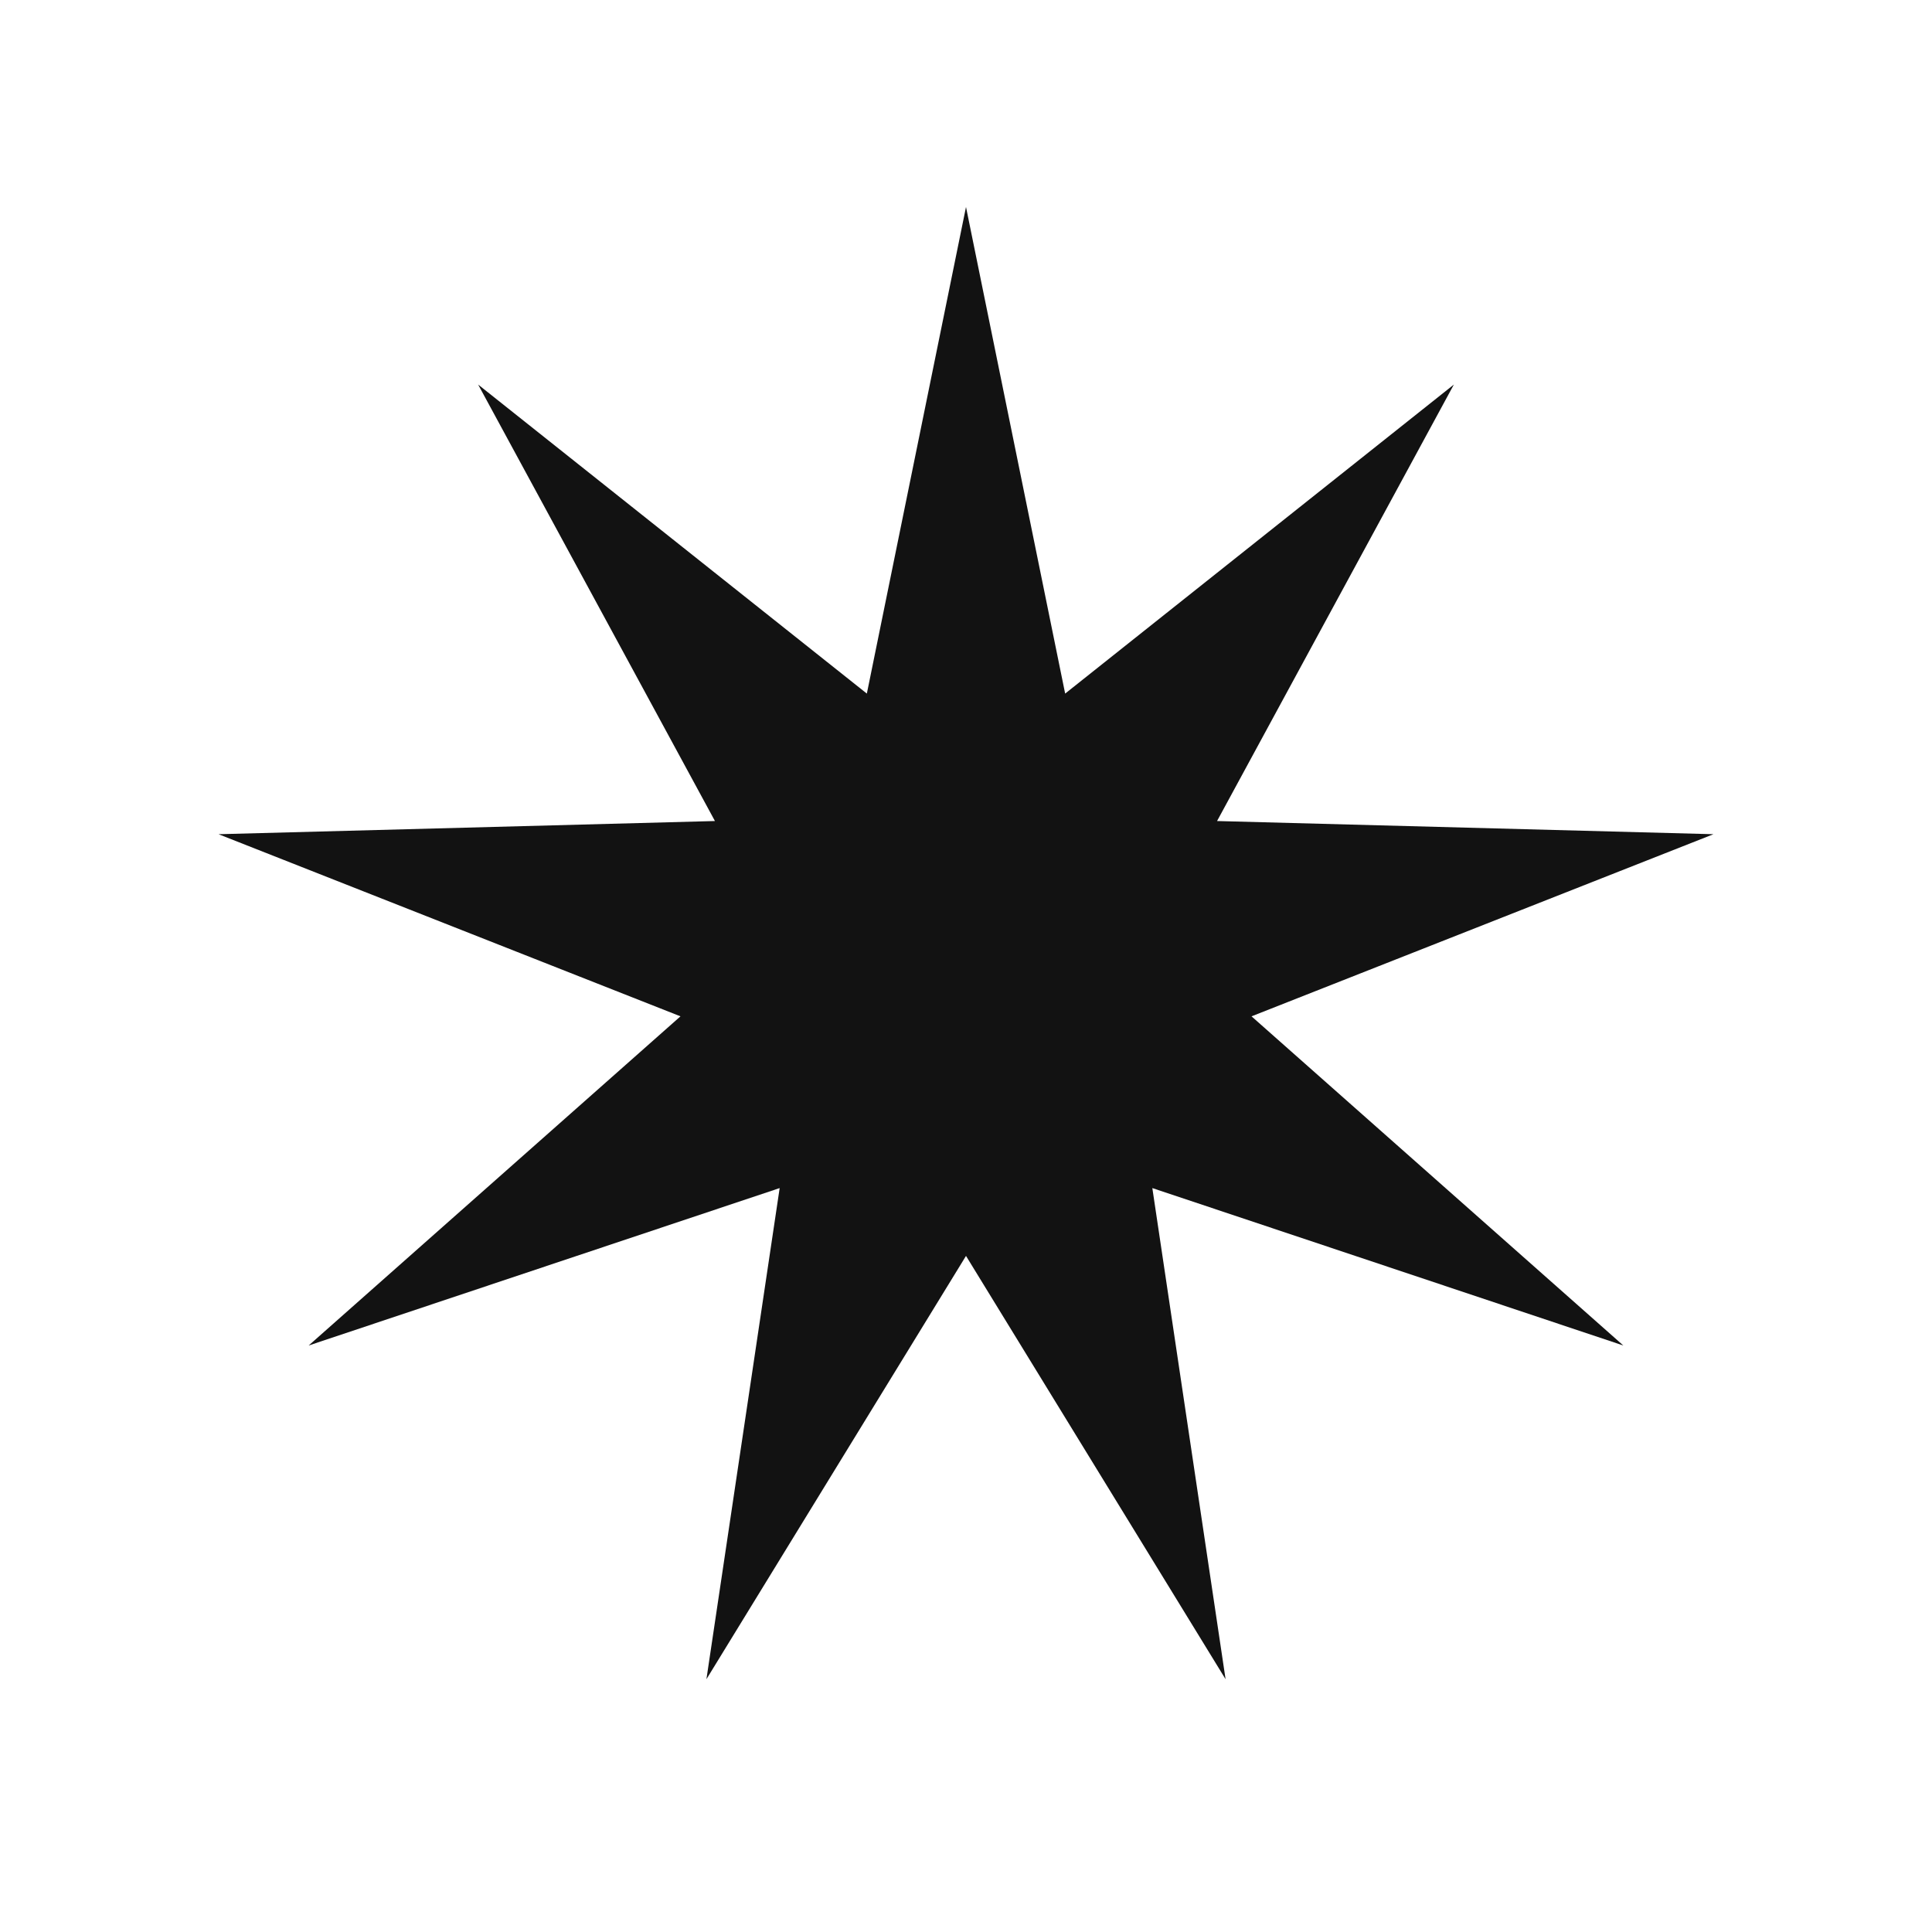
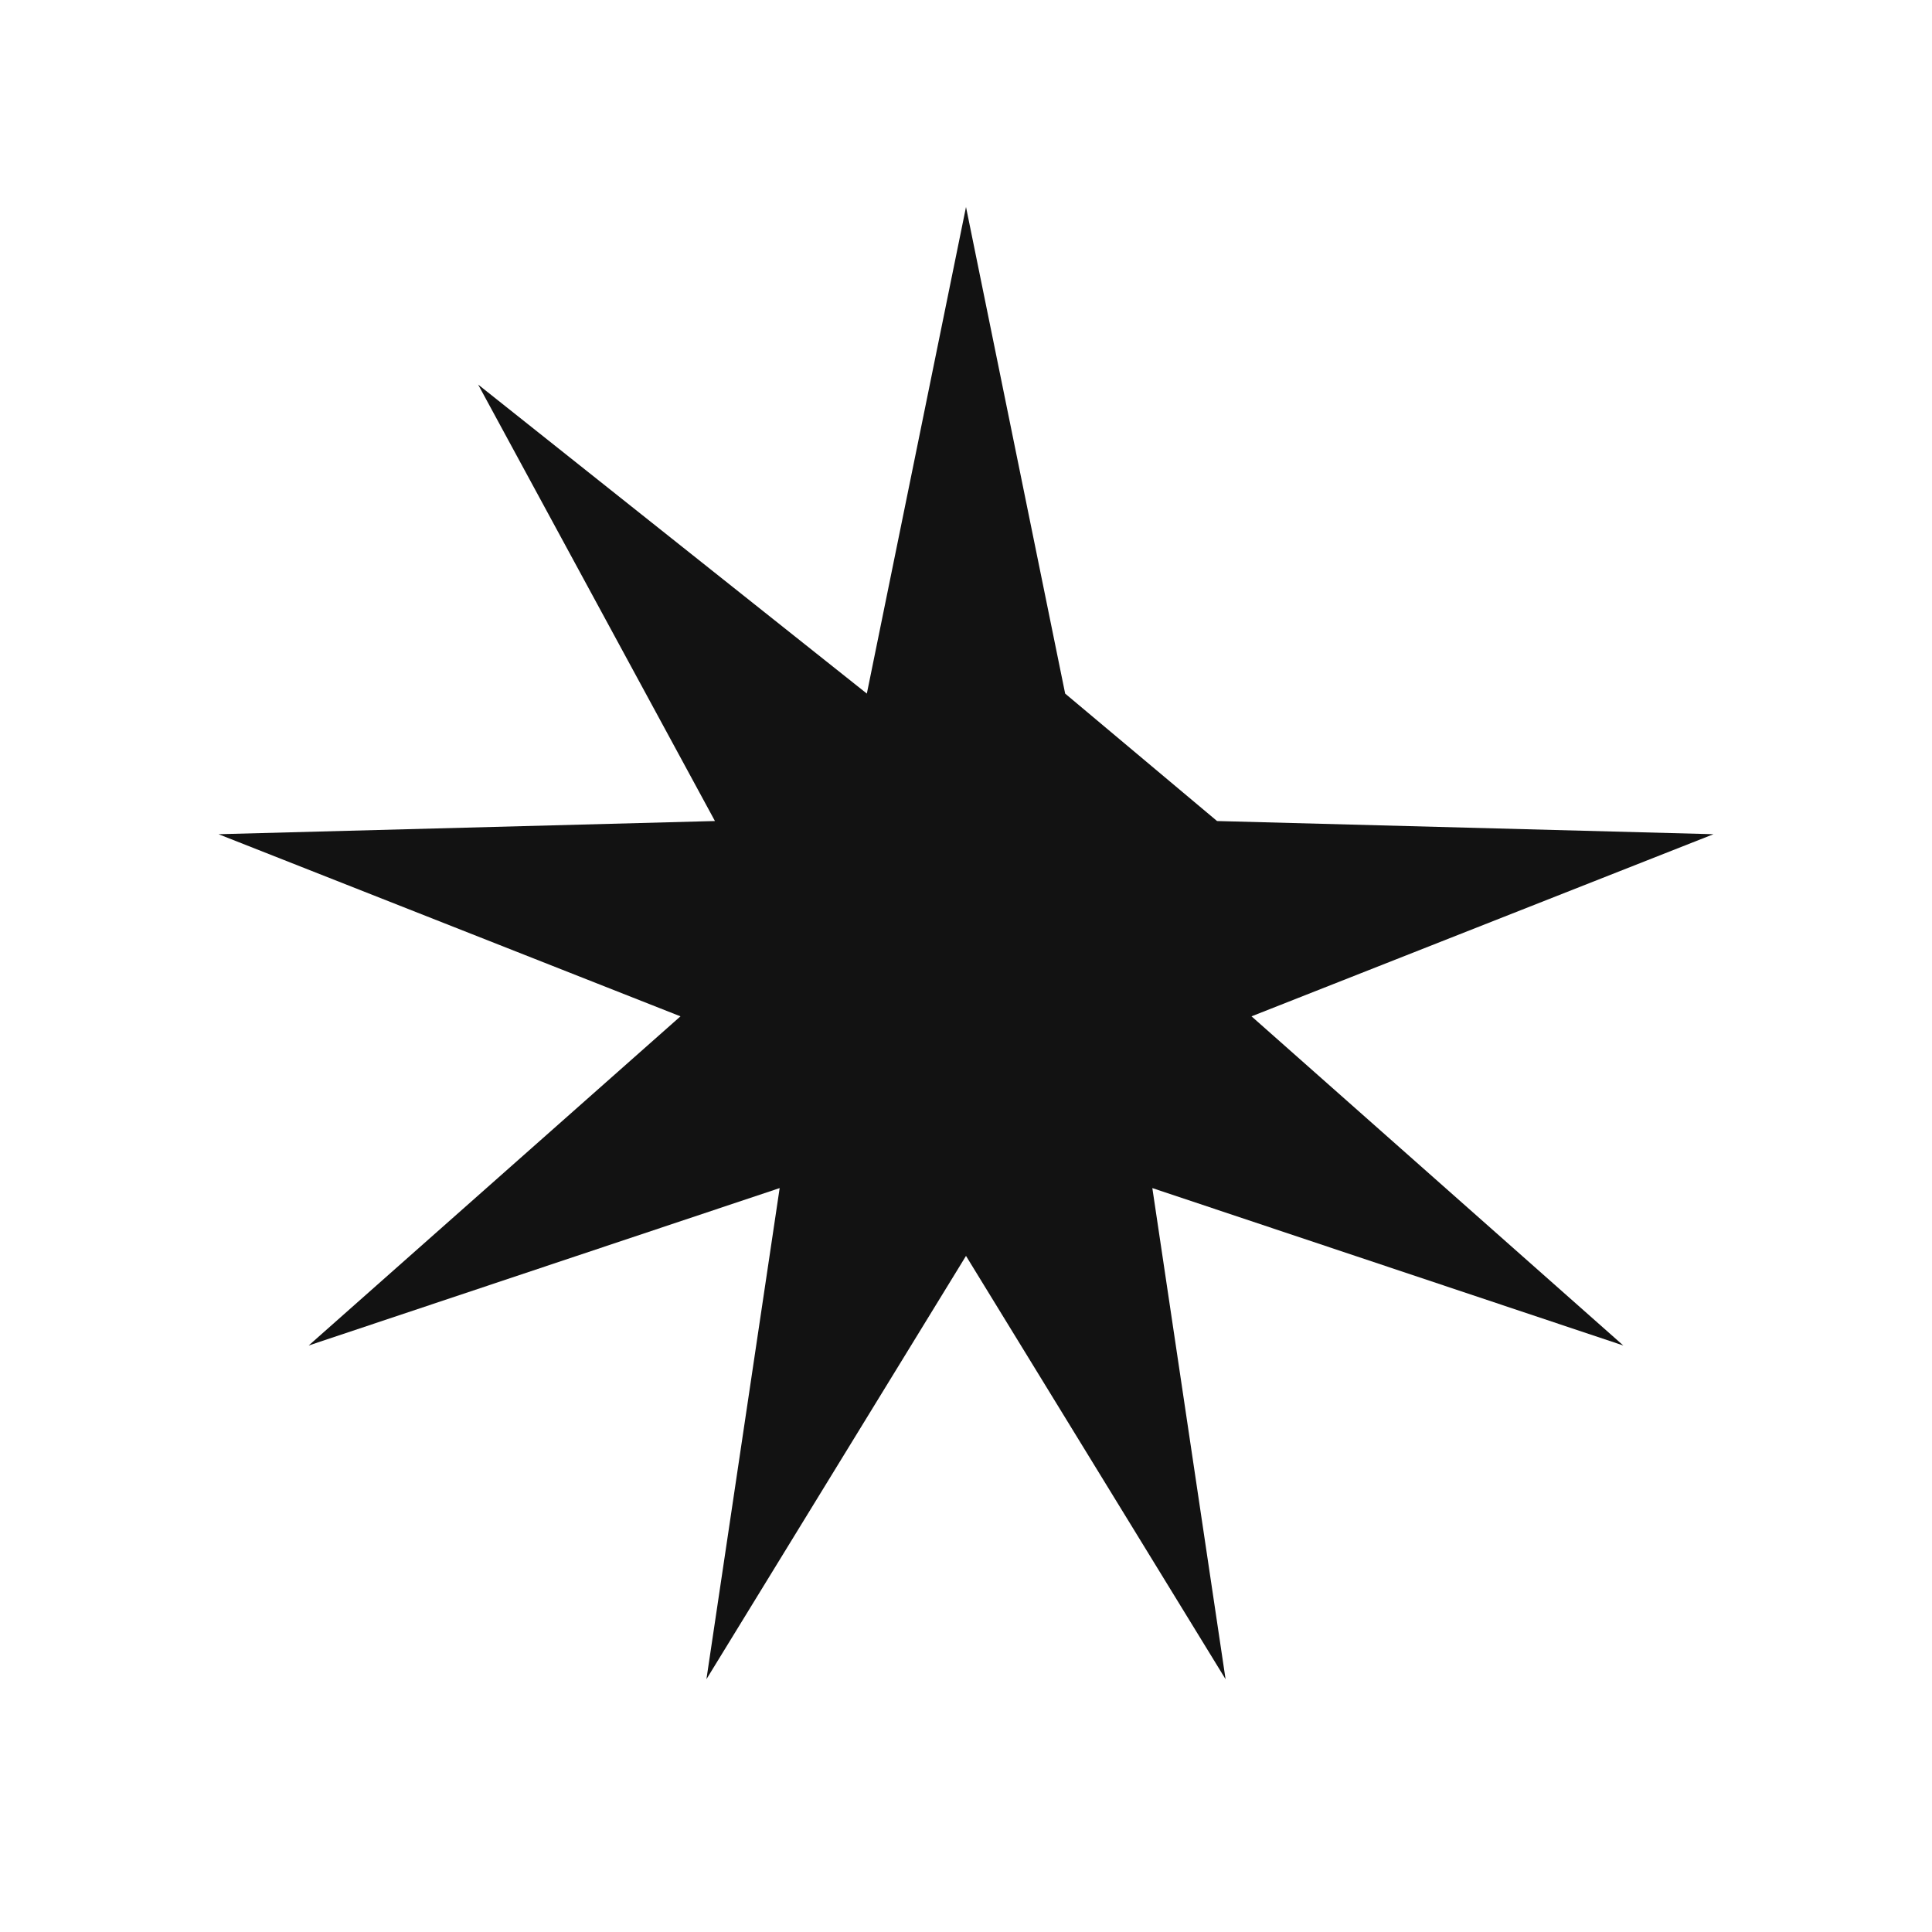
<svg xmlns="http://www.w3.org/2000/svg" width="56" height="56" viewBox="0 0 56 56" fill="none">
-   <path d="M28 6L30.874 20.104L42.141 11.147L35.277 23.798L49.666 24.18L36.276 29.459L47.053 39L33.401 34.437L35.524 48.673L28 36.403L20.476 48.673L22.599 34.437L8.947 39L19.724 29.459L6.334 24.18L20.723 23.798L13.859 11.147L25.126 20.104L28 6Z" fill="#121212" />
+   <path d="M28 6L30.874 20.104L35.277 23.798L49.666 24.18L36.276 29.459L47.053 39L33.401 34.437L35.524 48.673L28 36.403L20.476 48.673L22.599 34.437L8.947 39L19.724 29.459L6.334 24.18L20.723 23.798L13.859 11.147L25.126 20.104L28 6Z" fill="#121212" />
</svg>